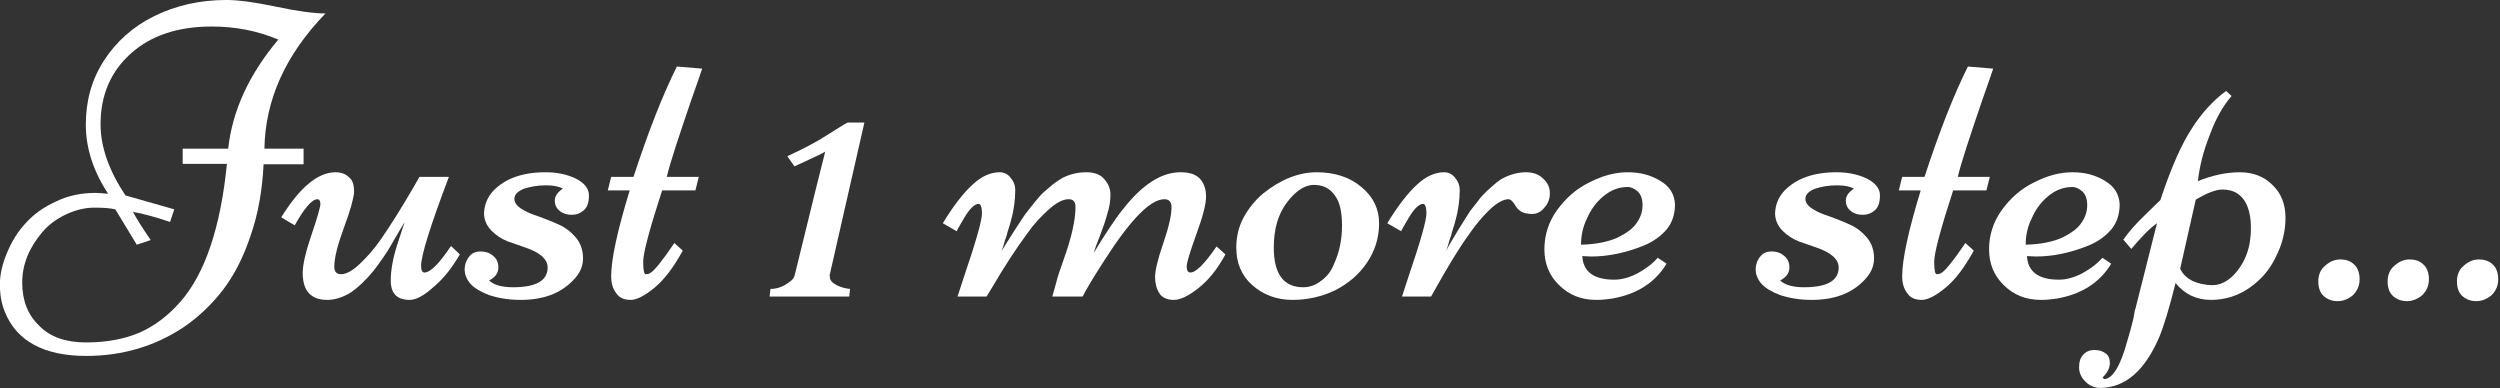
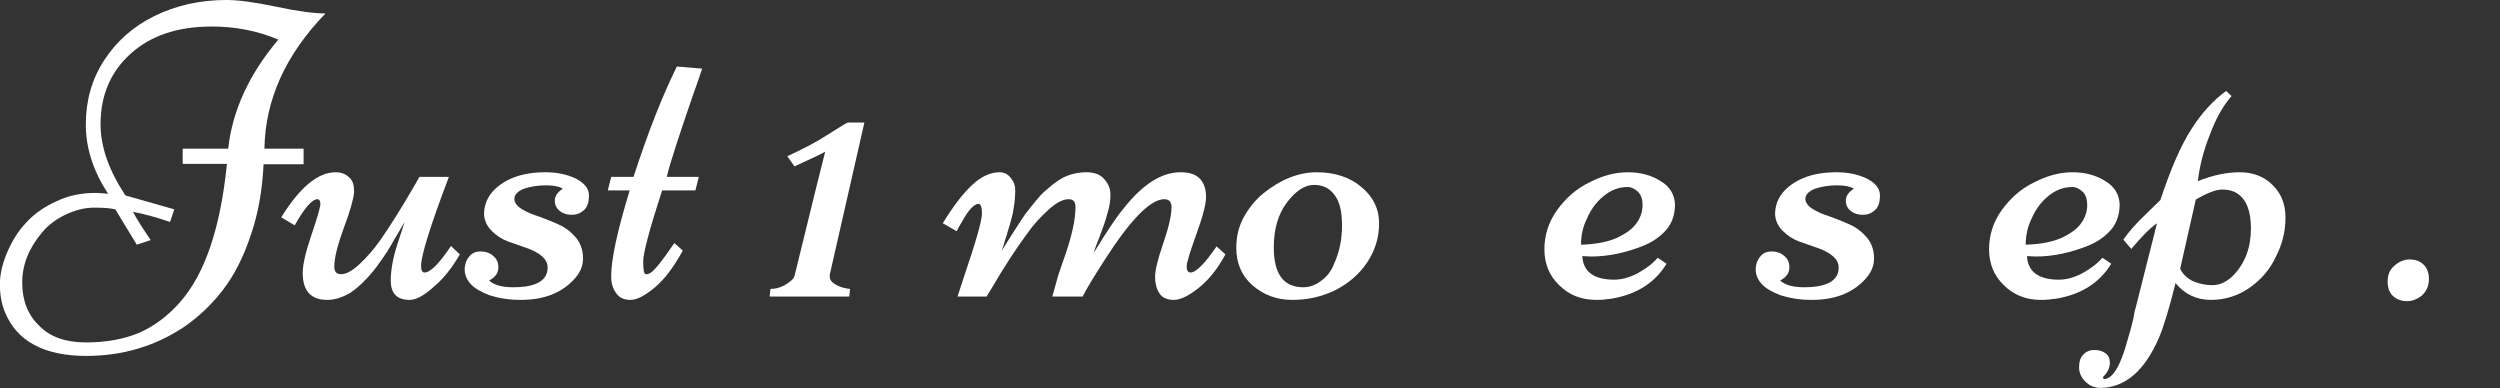
<svg xmlns="http://www.w3.org/2000/svg" width="100%" height="100%" viewBox="0 0 1313 204" version="1.1" xml:space="preserve" style="fill-rule:evenodd;clip-rule:evenodd;stroke-linejoin:round;stroke-miterlimit:2;">
  <rect x="0" y="0" width="1313" height="204" fill="#333333" stroke="none" />
  <g transform="matrix(1,0,0,1,-1169.22,-5659.94)">
    <g transform="matrix(3.564,0,0,3.564,929.676,4477.52)">
      <g transform="matrix(62.072,0,0,62.072,69.12,375.464)">
        <path d="M0.742,-0.672C0.647,-0.574 0.599,-0.467 0.597,-0.351L0.69,-0.351L0.69,-0.314L0.595,-0.314C0.592,-0.252 0.582,-0.195 0.564,-0.144C0.547,-0.093 0.525,-0.05 0.498,-0.015C0.471,0.02 0.44,0.049 0.405,0.073C0.337,0.118 0.26,0.141 0.174,0.141C0.074,0.141 0.009,0.106 -0.019,0.037C-0.027,0.018 -0.031,-0.004 -0.031,-0.029C-0.031,-0.053 -0.025,-0.078 -0.014,-0.104C-0.003,-0.13 0.011,-0.154 0.031,-0.175C0.05,-0.196 0.074,-0.213 0.103,-0.226C0.132,-0.24 0.163,-0.246 0.197,-0.246C0.203,-0.246 0.212,-0.245 0.226,-0.244C0.191,-0.297 0.173,-0.352 0.173,-0.408C0.173,-0.465 0.187,-0.515 0.216,-0.56C0.245,-0.605 0.285,-0.641 0.336,-0.666C0.387,-0.691 0.444,-0.704 0.507,-0.704C0.534,-0.704 0.573,-0.699 0.625,-0.688C0.677,-0.677 0.716,-0.672 0.742,-0.672ZM0.511,-0.351C0.521,-0.442 0.561,-0.528 0.63,-0.61C0.58,-0.631 0.528,-0.641 0.472,-0.641C0.392,-0.641 0.328,-0.62 0.28,-0.577C0.232,-0.534 0.208,-0.478 0.208,-0.409C0.208,-0.355 0.228,-0.299 0.267,-0.24L0.383,-0.207L0.373,-0.177C0.341,-0.188 0.312,-0.196 0.285,-0.201C0.292,-0.187 0.306,-0.165 0.327,-0.134L0.294,-0.123L0.243,-0.207C0.23,-0.21 0.214,-0.211 0.193,-0.211C0.172,-0.211 0.15,-0.206 0.126,-0.195C0.103,-0.184 0.084,-0.17 0.069,-0.152C0.038,-0.115 0.022,-0.076 0.022,-0.033C0.022,0.009 0.035,0.043 0.062,0.069C0.088,0.096 0.125,0.109 0.174,0.109C0.222,0.109 0.264,0.101 0.3,0.086C0.336,0.07 0.368,0.046 0.397,0.013C0.456,-0.054 0.493,-0.164 0.508,-0.315L0.403,-0.315L0.403,-0.351L0.511,-0.351Z" style="fill:white;fill-rule:nonzero;" />
      </g>
      <g transform="matrix(62.072,0,0,62.072,109.4,375.464)">
        <path d="M0.386,-0.284C0.342,-0.168 0.32,-0.097 0.32,-0.073C0.32,-0.062 0.323,-0.057 0.328,-0.057C0.342,-0.057 0.363,-0.078 0.391,-0.12L0.412,-0.1C0.394,-0.069 0.374,-0.043 0.35,-0.023C0.327,-0.002 0.308,0.008 0.293,0.008C0.263,0.008 0.248,-0.007 0.248,-0.038C0.248,-0.062 0.253,-0.091 0.264,-0.125C0.275,-0.159 0.281,-0.176 0.281,-0.177L0.255,-0.133C0.252,-0.128 0.248,-0.12 0.241,-0.109C0.234,-0.099 0.229,-0.09 0.224,-0.084C0.22,-0.078 0.214,-0.07 0.207,-0.061C0.199,-0.052 0.193,-0.044 0.187,-0.039C0.182,-0.033 0.175,-0.027 0.167,-0.02C0.159,-0.014 0.152,-0.008 0.145,-0.005C0.128,0.004 0.112,0.008 0.097,0.008C0.058,0.008 0.039,-0.014 0.039,-0.056C0.039,-0.076 0.046,-0.106 0.06,-0.147C0.074,-0.188 0.081,-0.213 0.081,-0.22C0.081,-0.227 0.078,-0.231 0.074,-0.231C0.061,-0.231 0.043,-0.21 0.02,-0.169L-0.012,-0.188C0.032,-0.259 0.075,-0.295 0.117,-0.295C0.13,-0.295 0.141,-0.291 0.149,-0.283C0.158,-0.276 0.161,-0.264 0.161,-0.248C0.16,-0.233 0.152,-0.204 0.137,-0.164C0.122,-0.123 0.114,-0.092 0.114,-0.071C0.114,-0.059 0.119,-0.053 0.13,-0.053C0.142,-0.053 0.157,-0.061 0.174,-0.077C0.191,-0.093 0.208,-0.112 0.224,-0.135C0.249,-0.171 0.275,-0.213 0.303,-0.261L0.316,-0.284L0.386,-0.284Z" style="fill:white;fill-rule:nonzero;" />
      </g>
      <g transform="matrix(62.072,0,0,62.072,136.556,375.464)">
        <path d="M0.045,-0.003C0.024,-0.011 0.009,-0.02 0,-0.03C-0.009,-0.04 -0.014,-0.052 -0.014,-0.064C-0.014,-0.076 -0.01,-0.087 -0.003,-0.095C0.003,-0.103 0.012,-0.107 0.024,-0.107C0.035,-0.107 0.045,-0.104 0.053,-0.097C0.062,-0.09 0.066,-0.081 0.066,-0.069C0.066,-0.056 0.059,-0.046 0.044,-0.038C0.056,-0.027 0.075,-0.022 0.101,-0.022C0.156,-0.022 0.183,-0.038 0.183,-0.069C0.183,-0.088 0.166,-0.104 0.131,-0.116C0.117,-0.121 0.102,-0.126 0.088,-0.131C0.073,-0.137 0.061,-0.145 0.05,-0.156C0.039,-0.167 0.033,-0.18 0.032,-0.195C0.032,-0.217 0.04,-0.236 0.054,-0.251C0.082,-0.28 0.123,-0.295 0.178,-0.295C0.205,-0.295 0.229,-0.29 0.25,-0.28C0.271,-0.269 0.281,-0.256 0.281,-0.24C0.281,-0.223 0.277,-0.212 0.269,-0.205C0.26,-0.197 0.251,-0.194 0.24,-0.194C0.229,-0.194 0.219,-0.197 0.212,-0.203C0.204,-0.209 0.2,-0.217 0.2,-0.228C0.2,-0.239 0.207,-0.248 0.219,-0.256C0.211,-0.261 0.198,-0.264 0.179,-0.264C0.16,-0.264 0.142,-0.261 0.127,-0.256C0.112,-0.25 0.104,-0.242 0.104,-0.232C0.104,-0.223 0.11,-0.215 0.121,-0.208C0.132,-0.201 0.146,-0.195 0.162,-0.19C0.178,-0.184 0.194,-0.178 0.209,-0.171C0.225,-0.164 0.239,-0.153 0.25,-0.14C0.261,-0.127 0.267,-0.11 0.267,-0.091C0.267,-0.071 0.259,-0.054 0.243,-0.038C0.213,-0.007 0.172,0.008 0.119,0.008C0.091,0.008 0.067,0.004 0.045,-0.003Z" style="fill:white;fill-rule:nonzero;" />
      </g>
      <g transform="matrix(62.072,0,0,62.072,156.469,375.464)">
        <path d="M0.066,-0.284C0.1,-0.388 0.134,-0.476 0.169,-0.546L0.229,-0.541C0.226,-0.531 0.217,-0.506 0.203,-0.466C0.173,-0.378 0.153,-0.318 0.145,-0.284L0.221,-0.284L0.213,-0.252L0.134,-0.252C0.104,-0.16 0.089,-0.103 0.089,-0.083C0.089,-0.063 0.091,-0.053 0.095,-0.053C0.1,-0.053 0.103,-0.054 0.106,-0.056C0.115,-0.061 0.134,-0.084 0.163,-0.127L0.183,-0.109C0.161,-0.069 0.139,-0.04 0.116,-0.021C0.093,-0.002 0.074,0.008 0.059,0.008C0.044,0.008 0.032,0.003 0.025,-0.008C0.017,-0.018 0.013,-0.032 0.013,-0.048C0.013,-0.089 0.028,-0.157 0.057,-0.252L0.005,-0.252L0.013,-0.284L0.066,-0.284Z" style="fill:white;fill-rule:nonzero;" />
      </g>
      <g transform="matrix(62.072,0,0,62.072,180.686,375.464)">
        <path d="M0.13,-0L0.046,-0L0.054,-0.032C0.102,-0.229 0.128,-0.333 0.131,-0.344C0.125,-0.34 0.1,-0.328 0.058,-0.309L0.041,-0.333C0.08,-0.351 0.112,-0.368 0.135,-0.383C0.158,-0.397 0.174,-0.408 0.184,-0.413L0.224,-0.413L0.13,-0ZM0.142,-0.049L0.142,-0.046C0.142,-0.039 0.147,-0.033 0.158,-0.027C0.168,-0.022 0.179,-0.019 0.19,-0.018L0.188,-0L-0.001,-0L0.001,-0.018C0.013,-0.018 0.023,-0.021 0.033,-0.026C0.047,-0.034 0.056,-0.041 0.058,-0.049L0.142,-0.049Z" style="fill:white;fill-rule:nonzero;" />
      </g>
      <g transform="matrix(62.072,0,0,62.072,207.448,375.464)">
        <path d="M0.311,-0L0.239,-0L0.248,-0.032C0.251,-0.045 0.257,-0.063 0.266,-0.088C0.285,-0.141 0.294,-0.182 0.294,-0.212C0.294,-0.225 0.289,-0.231 0.278,-0.231C0.264,-0.231 0.249,-0.223 0.231,-0.207C0.213,-0.191 0.195,-0.172 0.179,-0.149C0.151,-0.111 0.124,-0.069 0.097,-0.023L0.083,-0L0.014,-0C0.014,-0 0.019,-0.015 0.029,-0.046C0.058,-0.131 0.072,-0.181 0.072,-0.197C0.072,-0.212 0.069,-0.22 0.064,-0.22C0.055,-0.22 0.043,-0.209 0.03,-0.187L0.016,-0.163C0.014,-0.158 0.012,-0.156 0.012,-0.155L-0.021,-0.174C0.004,-0.215 0.028,-0.246 0.049,-0.265C0.07,-0.285 0.092,-0.295 0.114,-0.295C0.124,-0.295 0.133,-0.291 0.14,-0.282C0.147,-0.274 0.151,-0.264 0.151,-0.252C0.151,-0.241 0.15,-0.23 0.149,-0.221C0.148,-0.212 0.146,-0.204 0.145,-0.197C0.143,-0.189 0.141,-0.18 0.138,-0.17C0.135,-0.16 0.132,-0.152 0.131,-0.146C0.129,-0.14 0.126,-0.133 0.124,-0.124C0.121,-0.114 0.119,-0.109 0.118,-0.107C0.125,-0.118 0.135,-0.135 0.15,-0.158C0.165,-0.181 0.174,-0.195 0.179,-0.201C0.184,-0.207 0.19,-0.215 0.198,-0.225C0.206,-0.234 0.212,-0.242 0.219,-0.248C0.225,-0.253 0.232,-0.259 0.24,-0.266C0.249,-0.273 0.257,-0.278 0.264,-0.282C0.282,-0.291 0.301,-0.295 0.32,-0.295C0.338,-0.295 0.353,-0.29 0.362,-0.279C0.372,-0.268 0.377,-0.256 0.377,-0.242C0.377,-0.228 0.375,-0.213 0.37,-0.198C0.366,-0.182 0.36,-0.165 0.352,-0.144C0.344,-0.124 0.339,-0.11 0.337,-0.103C0.368,-0.154 0.392,-0.19 0.409,-0.21C0.454,-0.267 0.499,-0.295 0.543,-0.295C0.565,-0.295 0.58,-0.29 0.59,-0.279C0.599,-0.269 0.604,-0.255 0.604,-0.237C0.604,-0.219 0.596,-0.189 0.581,-0.148C0.566,-0.106 0.558,-0.081 0.558,-0.071C0.558,-0.062 0.561,-0.057 0.567,-0.057C0.58,-0.057 0.601,-0.078 0.629,-0.119L0.65,-0.1C0.631,-0.065 0.61,-0.039 0.586,-0.02C0.563,-0.002 0.544,0.008 0.527,0.008C0.511,0.008 0.499,0.002 0.493,-0.008C0.486,-0.019 0.483,-0.032 0.483,-0.047C0.483,-0.061 0.489,-0.088 0.502,-0.125C0.515,-0.163 0.522,-0.192 0.522,-0.212C0.522,-0.225 0.516,-0.231 0.505,-0.231C0.472,-0.231 0.425,-0.183 0.364,-0.088C0.339,-0.049 0.321,-0.02 0.311,-0Z" style="fill:white;fill-rule:nonzero;" />
      </g>
      <g transform="matrix(62.072,0,0,62.072,249.396,375.464)">
        <path d="M-0,-0.116C-0,-0.141 0.005,-0.164 0.017,-0.187C0.029,-0.209 0.045,-0.229 0.063,-0.244C0.105,-0.278 0.148,-0.295 0.191,-0.295C0.234,-0.295 0.27,-0.283 0.297,-0.26C0.325,-0.237 0.339,-0.208 0.339,-0.174C0.339,-0.139 0.329,-0.108 0.31,-0.08C0.291,-0.052 0.266,-0.031 0.235,-0.015C0.204,0 0.17,0.008 0.133,0.008C0.096,0.008 0.064,-0.004 0.038,-0.027C0.012,-0.05 -0,-0.08 -0,-0.116ZM0.159,-0.022C0.174,-0.022 0.188,-0.027 0.201,-0.037C0.215,-0.047 0.225,-0.06 0.231,-0.075C0.245,-0.105 0.251,-0.136 0.251,-0.168C0.251,-0.2 0.246,-0.224 0.234,-0.24C0.222,-0.257 0.206,-0.265 0.184,-0.265C0.163,-0.265 0.141,-0.251 0.12,-0.223C0.099,-0.195 0.089,-0.16 0.089,-0.116C0.089,-0.054 0.112,-0.022 0.159,-0.022Z" style="fill:white;fill-rule:nonzero;" />
      </g>
      <g transform="matrix(62.072,0,0,62.072,272.885,375.464)">
-         <path d="M0.268,-0.231C0.256,-0.231 0.241,-0.223 0.224,-0.207C0.207,-0.191 0.191,-0.172 0.175,-0.149C0.149,-0.113 0.124,-0.071 0.097,-0.023L0.084,-0L0.015,-0C0.015,-0 0.02,-0.015 0.03,-0.046C0.059,-0.131 0.073,-0.181 0.073,-0.197C0.073,-0.212 0.07,-0.22 0.065,-0.22C0.056,-0.22 0.044,-0.209 0.031,-0.187L0.017,-0.163C0.015,-0.158 0.013,-0.156 0.013,-0.155L-0.02,-0.174C0.005,-0.215 0.029,-0.246 0.05,-0.265C0.071,-0.285 0.093,-0.295 0.115,-0.295C0.125,-0.295 0.134,-0.291 0.141,-0.282C0.148,-0.274 0.152,-0.264 0.152,-0.252C0.152,-0.241 0.151,-0.23 0.15,-0.221C0.149,-0.212 0.147,-0.204 0.146,-0.197C0.144,-0.189 0.142,-0.18 0.139,-0.17C0.136,-0.16 0.133,-0.152 0.132,-0.146C0.13,-0.14 0.127,-0.133 0.125,-0.124C0.122,-0.114 0.12,-0.109 0.119,-0.107C0.125,-0.119 0.135,-0.136 0.149,-0.159C0.163,-0.181 0.172,-0.196 0.176,-0.202C0.181,-0.208 0.186,-0.215 0.194,-0.225C0.201,-0.235 0.208,-0.242 0.214,-0.248C0.219,-0.253 0.226,-0.259 0.234,-0.266C0.242,-0.273 0.25,-0.279 0.257,-0.282C0.275,-0.291 0.293,-0.295 0.31,-0.295C0.326,-0.295 0.34,-0.29 0.35,-0.28C0.361,-0.27 0.366,-0.259 0.366,-0.245C0.366,-0.232 0.362,-0.221 0.353,-0.211C0.345,-0.201 0.335,-0.196 0.324,-0.196C0.314,-0.196 0.305,-0.198 0.299,-0.201C0.293,-0.205 0.288,-0.209 0.286,-0.213C0.279,-0.225 0.273,-0.231 0.268,-0.231Z" style="fill:white;fill-rule:nonzero;" />
-       </g>
+         </g>
      <g transform="matrix(62.072,0,0,62.072,294.798,375.464)">
        <path d="M0.09,-0.096C0.092,-0.059 0.117,-0.04 0.166,-0.04C0.183,-0.04 0.202,-0.045 0.221,-0.055C0.241,-0.066 0.257,-0.078 0.269,-0.092L0.29,-0.078C0.263,-0.033 0.219,-0.005 0.16,0.005C0.147,0.007 0.135,0.008 0.123,0.008C0.087,0.008 0.058,-0.004 0.035,-0.027C0.011,-0.05 -0,-0.079 -0,-0.112C-0,-0.146 0.01,-0.177 0.03,-0.205C0.051,-0.234 0.076,-0.256 0.107,-0.271C0.138,-0.287 0.168,-0.295 0.198,-0.295C0.228,-0.295 0.254,-0.288 0.276,-0.274C0.298,-0.261 0.309,-0.242 0.31,-0.219C0.31,-0.196 0.304,-0.176 0.29,-0.159C0.276,-0.143 0.258,-0.13 0.236,-0.121C0.194,-0.104 0.152,-0.095 0.111,-0.095L0.09,-0.096ZM0.087,-0.123C0.123,-0.124 0.152,-0.13 0.174,-0.14C0.196,-0.151 0.211,-0.162 0.22,-0.176C0.229,-0.189 0.233,-0.203 0.233,-0.217C0.233,-0.232 0.229,-0.242 0.222,-0.249C0.214,-0.256 0.206,-0.26 0.198,-0.26C0.177,-0.26 0.158,-0.253 0.14,-0.238C0.123,-0.224 0.11,-0.206 0.101,-0.185C0.091,-0.165 0.087,-0.144 0.087,-0.123Z" style="fill:white;fill-rule:nonzero;" />
      </g>
      <g transform="matrix(62.072,0,0,62.072,326.804,375.464)">
        <path d="M0.045,-0.003C0.024,-0.011 0.009,-0.02 0,-0.03C-0.009,-0.04 -0.014,-0.052 -0.014,-0.064C-0.014,-0.076 -0.01,-0.087 -0.003,-0.095C0.003,-0.103 0.012,-0.107 0.024,-0.107C0.035,-0.107 0.045,-0.104 0.053,-0.097C0.062,-0.09 0.066,-0.081 0.066,-0.069C0.066,-0.056 0.059,-0.046 0.044,-0.038C0.056,-0.027 0.075,-0.022 0.101,-0.022C0.156,-0.022 0.183,-0.038 0.183,-0.069C0.183,-0.088 0.166,-0.104 0.131,-0.116C0.117,-0.121 0.102,-0.126 0.088,-0.131C0.073,-0.137 0.061,-0.145 0.05,-0.156C0.039,-0.167 0.033,-0.18 0.032,-0.195C0.032,-0.217 0.04,-0.236 0.054,-0.251C0.082,-0.28 0.123,-0.295 0.178,-0.295C0.205,-0.295 0.229,-0.29 0.25,-0.28C0.271,-0.269 0.281,-0.256 0.281,-0.24C0.281,-0.223 0.277,-0.212 0.269,-0.205C0.26,-0.197 0.251,-0.194 0.24,-0.194C0.229,-0.194 0.219,-0.197 0.212,-0.203C0.204,-0.209 0.2,-0.217 0.2,-0.228C0.2,-0.239 0.207,-0.248 0.219,-0.256C0.211,-0.261 0.198,-0.264 0.179,-0.264C0.16,-0.264 0.142,-0.261 0.127,-0.256C0.112,-0.25 0.104,-0.242 0.104,-0.232C0.104,-0.223 0.11,-0.215 0.121,-0.208C0.132,-0.201 0.146,-0.195 0.162,-0.19C0.178,-0.184 0.194,-0.178 0.209,-0.171C0.225,-0.164 0.239,-0.153 0.25,-0.14C0.261,-0.127 0.267,-0.11 0.267,-0.091C0.267,-0.071 0.259,-0.054 0.243,-0.038C0.213,-0.007 0.172,0.008 0.119,0.008C0.091,0.008 0.067,0.004 0.045,-0.003Z" style="fill:white;fill-rule:nonzero;" />
      </g>
      <g transform="matrix(62.072,0,0,62.072,346.717,375.464)">
-         <path d="M0.066,-0.284C0.1,-0.388 0.134,-0.476 0.169,-0.546L0.229,-0.541C0.226,-0.531 0.217,-0.506 0.203,-0.466C0.173,-0.378 0.153,-0.318 0.145,-0.284L0.221,-0.284L0.213,-0.252L0.134,-0.252C0.104,-0.16 0.089,-0.103 0.089,-0.083C0.089,-0.063 0.091,-0.053 0.095,-0.053C0.1,-0.053 0.103,-0.054 0.106,-0.056C0.115,-0.061 0.134,-0.084 0.163,-0.127L0.183,-0.109C0.161,-0.069 0.139,-0.04 0.116,-0.021C0.093,-0.002 0.074,0.008 0.059,0.008C0.044,0.008 0.032,0.003 0.025,-0.008C0.017,-0.018 0.013,-0.032 0.013,-0.048C0.013,-0.089 0.028,-0.157 0.057,-0.252L0.005,-0.252L0.013,-0.284L0.066,-0.284Z" style="fill:white;fill-rule:nonzero;" />
-       </g>
+         </g>
      <g transform="matrix(62.072,0,0,62.072,360.326,375.464)">
        <path d="M0.09,-0.096C0.092,-0.059 0.117,-0.04 0.166,-0.04C0.183,-0.04 0.202,-0.045 0.221,-0.055C0.241,-0.066 0.257,-0.078 0.269,-0.092L0.29,-0.078C0.263,-0.033 0.219,-0.005 0.16,0.005C0.147,0.007 0.135,0.008 0.123,0.008C0.087,0.008 0.058,-0.004 0.035,-0.027C0.011,-0.05 -0,-0.079 -0,-0.112C-0,-0.146 0.01,-0.177 0.03,-0.205C0.051,-0.234 0.076,-0.256 0.107,-0.271C0.138,-0.287 0.168,-0.295 0.198,-0.295C0.228,-0.295 0.254,-0.288 0.276,-0.274C0.298,-0.261 0.309,-0.242 0.31,-0.219C0.31,-0.196 0.304,-0.176 0.29,-0.159C0.276,-0.143 0.258,-0.13 0.236,-0.121C0.194,-0.104 0.152,-0.095 0.111,-0.095L0.09,-0.096ZM0.087,-0.123C0.123,-0.124 0.152,-0.13 0.174,-0.14C0.196,-0.151 0.211,-0.162 0.22,-0.176C0.229,-0.189 0.233,-0.203 0.233,-0.217C0.233,-0.232 0.229,-0.242 0.222,-0.249C0.214,-0.256 0.206,-0.26 0.198,-0.26C0.177,-0.26 0.158,-0.253 0.14,-0.238C0.123,-0.224 0.11,-0.206 0.101,-0.185C0.091,-0.165 0.087,-0.144 0.087,-0.123Z" style="fill:white;fill-rule:nonzero;" />
      </g>
      <g transform="matrix(62.072,0,0,62.072,381.723,375.464)">
        <path d="M0.336,-0.094C0.322,-0.064 0.301,-0.04 0.274,-0.021C0.247,-0.002 0.216,0.008 0.182,0.008C0.147,0.008 0.119,-0.006 0.098,-0.032C0.083,0.028 0.07,0.071 0.059,0.097C0.025,0.176 -0.021,0.216 -0.08,0.217C-0.094,0.217 -0.106,0.212 -0.116,0.202C-0.126,0.192 -0.131,0.181 -0.131,0.168C-0.131,0.155 -0.128,0.145 -0.121,0.138C-0.115,0.131 -0.106,0.127 -0.095,0.127C-0.084,0.127 -0.076,0.129 -0.068,0.135C-0.061,0.14 -0.058,0.147 -0.058,0.158C-0.058,0.169 -0.063,0.18 -0.075,0.192L-0.072,0.196C-0.052,0.196 -0.033,0.166 -0.017,0.107C-0.01,0.084 -0.005,0.065 -0.002,0.052C0,0.038 0.002,0.03 0.003,0.028L0.054,-0.174C0.038,-0.163 0.018,-0.143 -0.007,-0.113L-0.026,-0.135C-0.012,-0.155 0.005,-0.174 0.025,-0.193C0.044,-0.212 0.057,-0.224 0.062,-0.229C0.087,-0.305 0.112,-0.361 0.136,-0.398C0.16,-0.436 0.188,-0.466 0.218,-0.488L0.231,-0.476C0.21,-0.452 0.193,-0.421 0.179,-0.383C0.164,-0.345 0.155,-0.309 0.151,-0.274C0.186,-0.288 0.219,-0.295 0.25,-0.295C0.282,-0.295 0.308,-0.285 0.328,-0.265C0.349,-0.245 0.359,-0.219 0.359,-0.187C0.359,-0.154 0.351,-0.123 0.336,-0.094ZM0.146,-0.23L0.109,-0.066C0.115,-0.053 0.125,-0.044 0.138,-0.037C0.152,-0.031 0.168,-0.027 0.186,-0.027C0.203,-0.027 0.22,-0.035 0.235,-0.05C0.263,-0.079 0.277,-0.116 0.277,-0.162C0.277,-0.203 0.266,-0.231 0.244,-0.245C0.235,-0.251 0.223,-0.254 0.209,-0.254C0.194,-0.254 0.173,-0.246 0.146,-0.23Z" style="fill:white;fill-rule:nonzero;" />
      </g>
      <g transform="matrix(62.072,0,0,62.072,406.425,375.464)">
-         <path d="M0.091,-0.088C0.105,-0.088 0.116,-0.084 0.124,-0.076C0.132,-0.069 0.137,-0.057 0.137,-0.041C0.137,-0.025 0.131,-0.013 0.121,-0.003C0.11,0.006 0.098,0.011 0.085,0.011C0.072,0.011 0.061,0.007 0.052,-0.001C0.043,-0.009 0.039,-0.021 0.039,-0.036C0.039,-0.051 0.044,-0.064 0.055,-0.073C0.066,-0.083 0.078,-0.088 0.091,-0.088Z" style="fill:white;fill-rule:nonzero;" />
-       </g>
+         </g>
      <g transform="matrix(62.072,0,0,62.072,416.639,375.464)">
        <path d="M0.091,-0.088C0.105,-0.088 0.116,-0.084 0.124,-0.076C0.132,-0.069 0.137,-0.057 0.137,-0.041C0.137,-0.025 0.131,-0.013 0.121,-0.003C0.11,0.006 0.098,0.011 0.085,0.011C0.072,0.011 0.061,0.007 0.052,-0.001C0.043,-0.009 0.039,-0.021 0.039,-0.036C0.039,-0.051 0.044,-0.064 0.055,-0.073C0.066,-0.083 0.078,-0.088 0.091,-0.088Z" style="fill:white;fill-rule:nonzero;" />
      </g>
      <g transform="matrix(62.072,0,0,62.072,426.853,375.464)">
-         <path d="M0.091,-0.088C0.105,-0.088 0.116,-0.084 0.124,-0.076C0.132,-0.069 0.137,-0.057 0.137,-0.041C0.137,-0.025 0.131,-0.013 0.121,-0.003C0.11,0.006 0.098,0.011 0.085,0.011C0.072,0.011 0.061,0.007 0.052,-0.001C0.043,-0.009 0.039,-0.021 0.039,-0.036C0.039,-0.051 0.044,-0.064 0.055,-0.073C0.066,-0.083 0.078,-0.088 0.091,-0.088Z" style="fill:white;fill-rule:nonzero;" />
-       </g>
+         </g>
    </g>
  </g>
</svg>